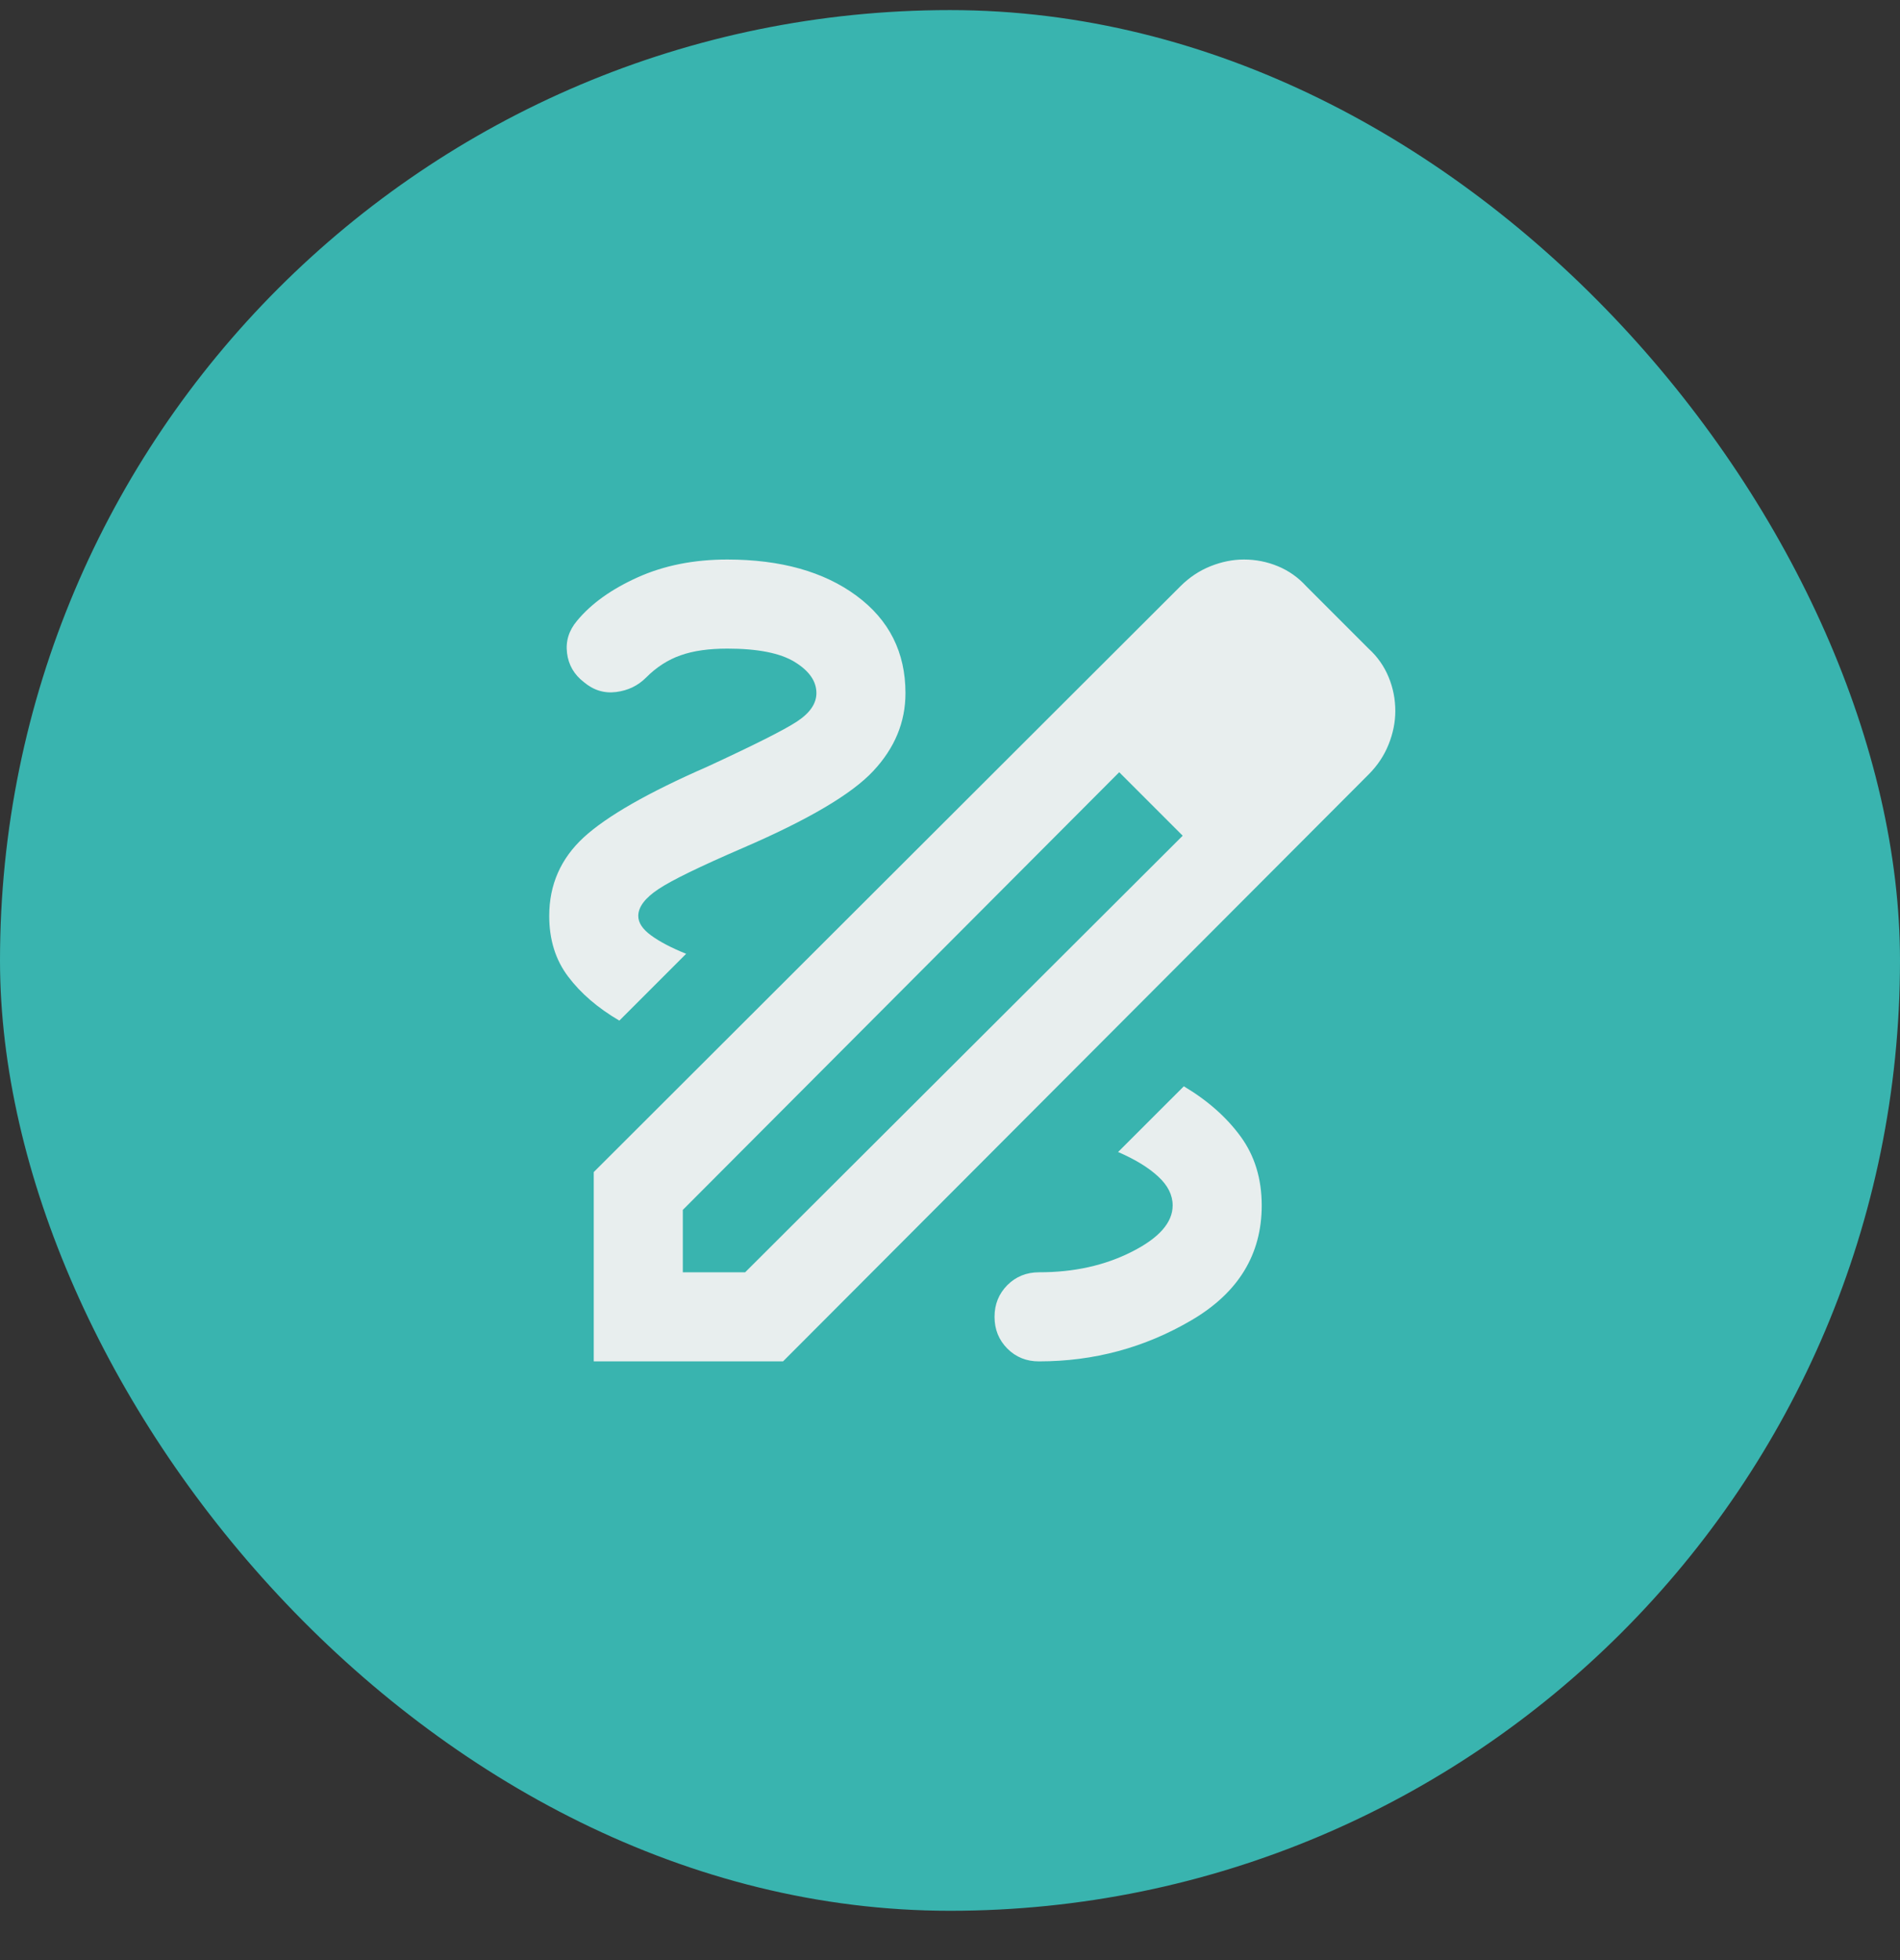
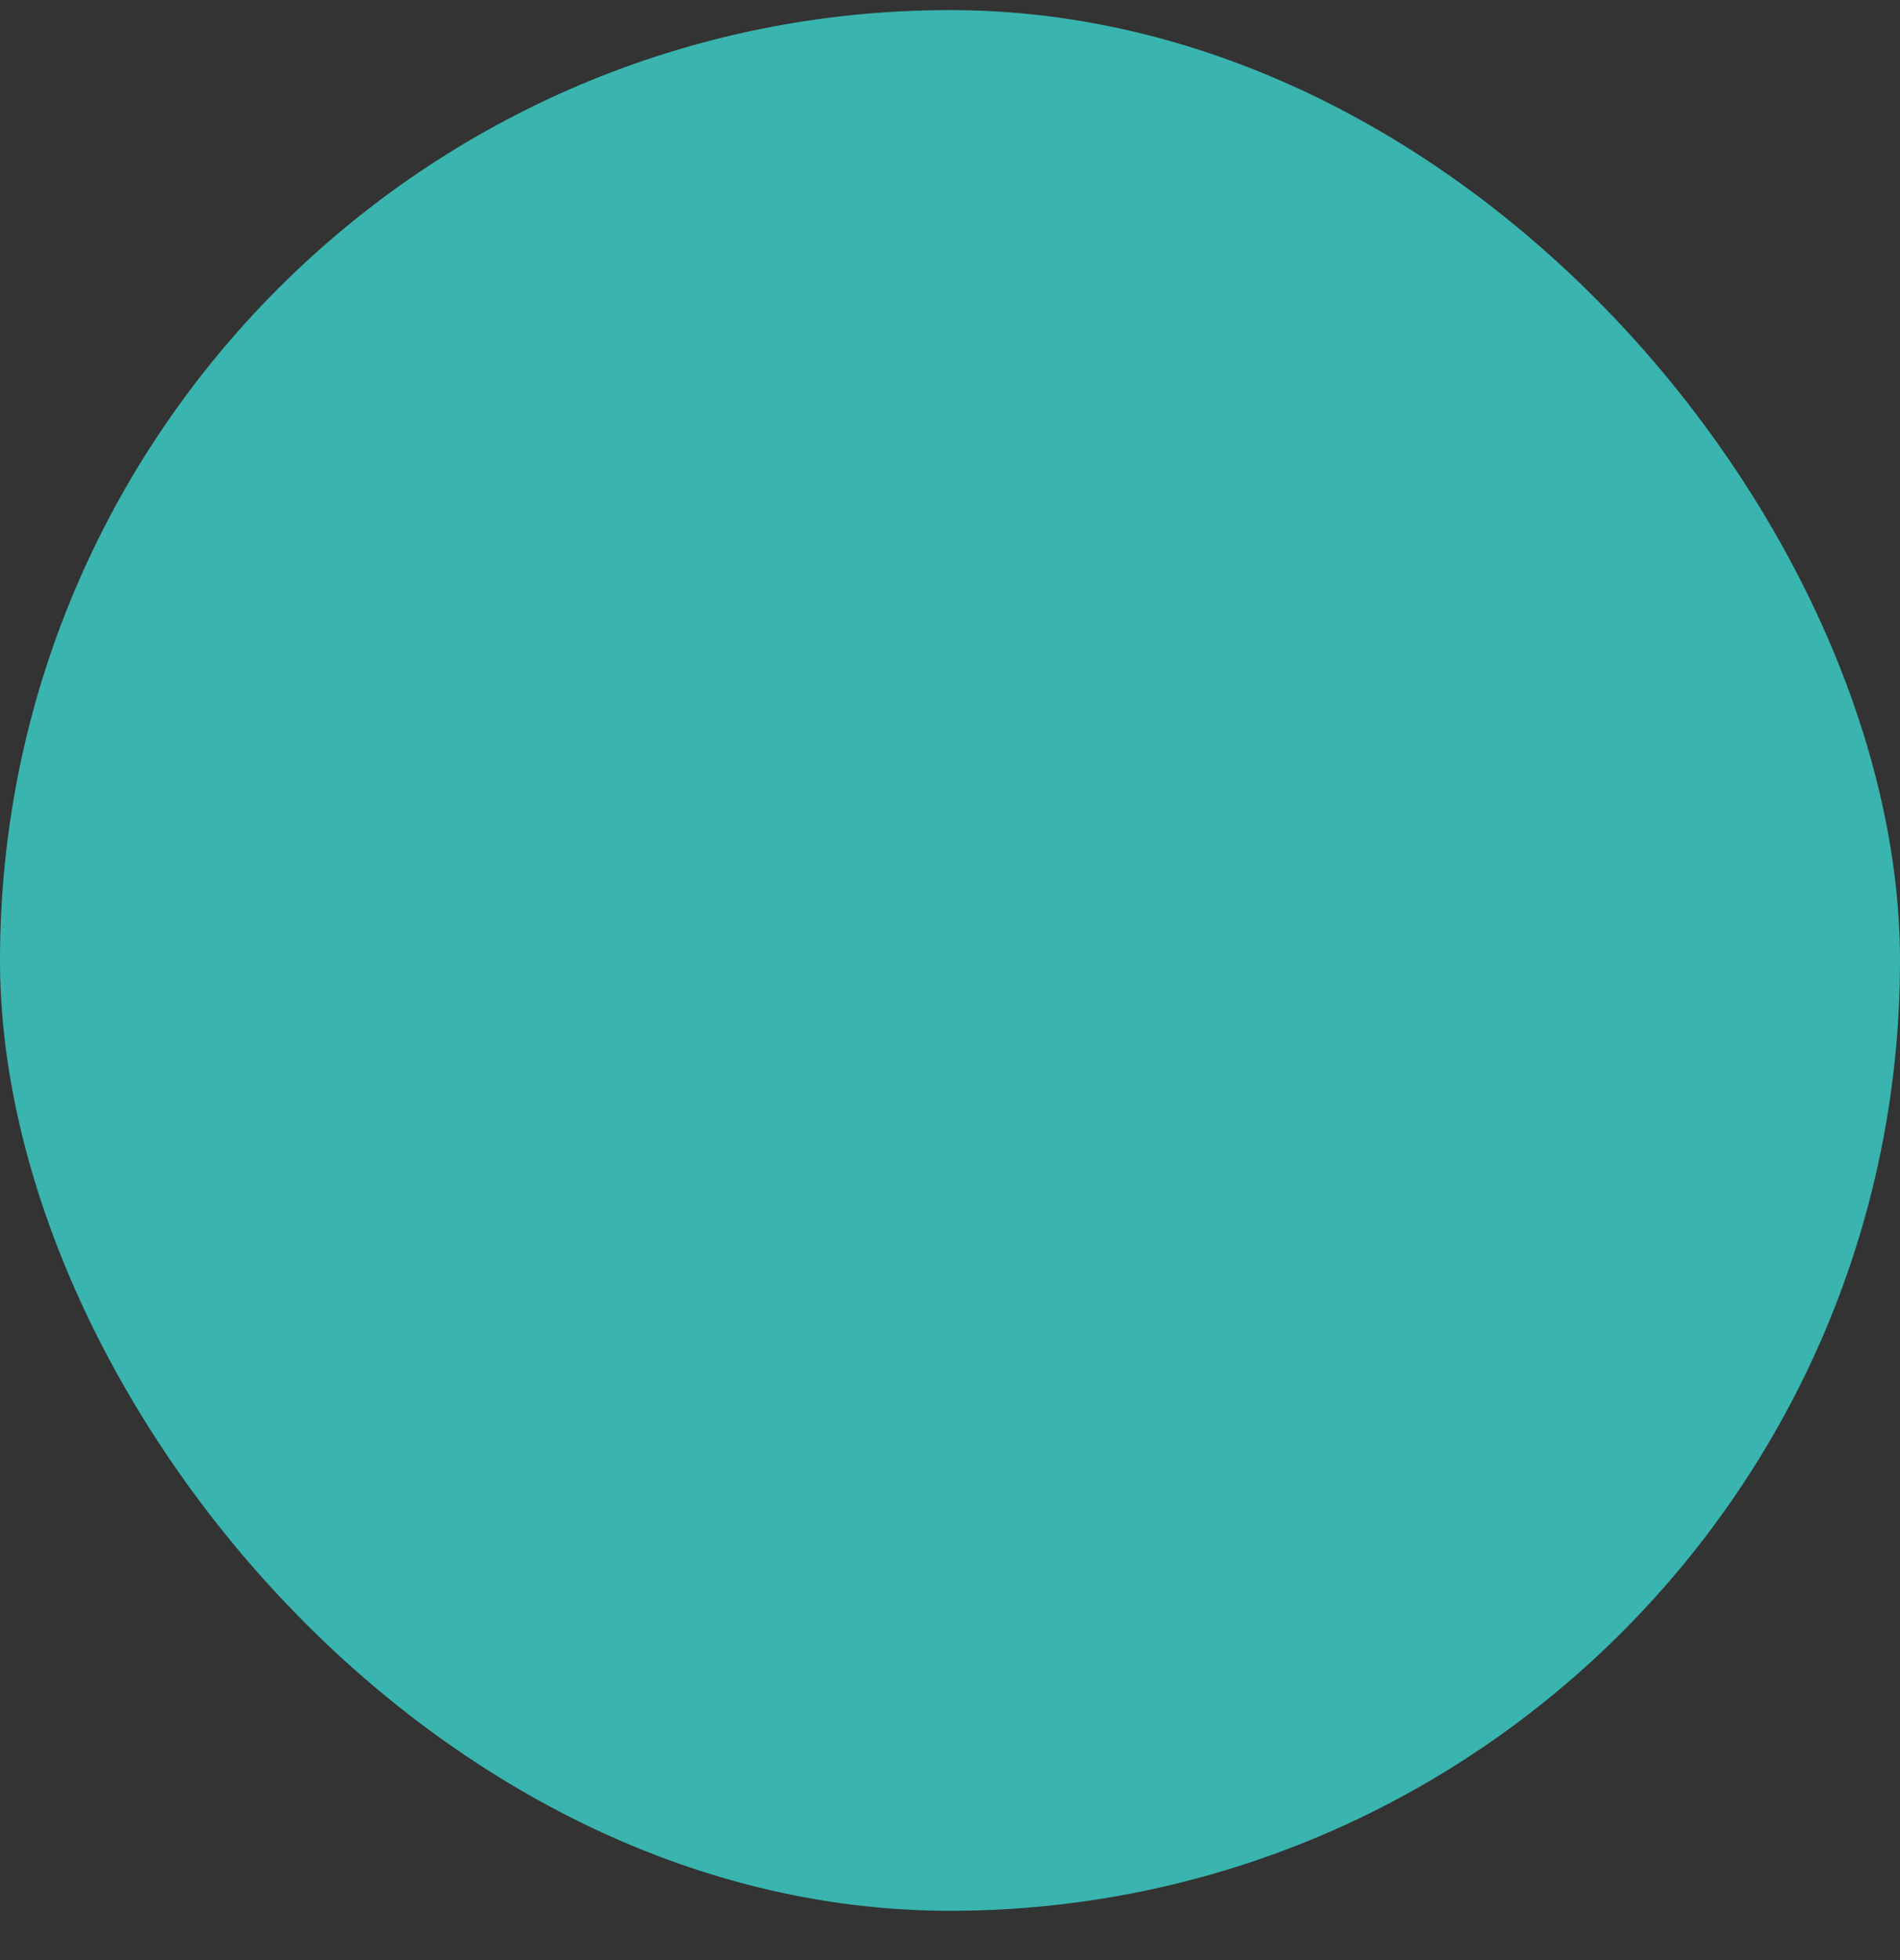
<svg xmlns="http://www.w3.org/2000/svg" width="32" height="33" viewBox="0 0 32 33" fill="none">
  <rect x="0" y="0" width="32" height="33" fill="#333333" stroke="none" />
  <rect y="0.17" width="32" height="32" rx="16" fill="#39B4AF" />
-   <path d="M10 22.92V19.733L19.881 9.87C20.031 9.72 20.2 9.608 20.387 9.533C20.575 9.458 20.762 9.42 20.95 9.42C21.15 9.42 21.341 9.458 21.522 9.533C21.704 9.608 21.863 9.72 22 9.87L23.05 10.92C23.2 11.057 23.312 11.217 23.387 11.399C23.462 11.58 23.5 11.771 23.5 11.97C23.5 12.158 23.462 12.345 23.387 12.533C23.312 12.72 23.2 12.889 23.05 13.039L13.188 22.92H10ZM11.5 21.42H12.55L19.919 14.07L19.394 13.526L18.85 13.001L11.5 20.37V21.42ZM19.394 13.526L18.85 13.001L19.919 14.07L19.394 13.526ZM17.5 22.92C18.425 22.92 19.281 22.689 20.069 22.226C20.856 21.764 21.25 21.12 21.25 20.295C21.25 19.845 21.131 19.457 20.894 19.133C20.656 18.808 20.337 18.526 19.938 18.289L18.831 19.395C19.119 19.52 19.344 19.657 19.506 19.808C19.669 19.957 19.75 20.12 19.75 20.295C19.75 20.582 19.522 20.842 19.065 21.073C18.609 21.305 18.087 21.421 17.5 21.42C17.288 21.42 17.11 21.492 16.966 21.636C16.823 21.78 16.75 21.958 16.75 22.17C16.75 22.382 16.822 22.56 16.966 22.705C17.11 22.849 17.288 22.921 17.5 22.92ZM10.431 17.183L11.556 16.058C11.306 15.957 11.109 15.854 10.965 15.748C10.821 15.643 10.749 15.533 10.75 15.42C10.75 15.27 10.863 15.12 11.088 14.97C11.312 14.82 11.787 14.589 12.512 14.276C13.613 13.801 14.344 13.37 14.706 12.982C15.069 12.595 15.25 12.158 15.25 11.67C15.25 10.982 14.975 10.436 14.425 10.03C13.875 9.624 13.15 9.421 12.25 9.42C11.688 9.42 11.184 9.52 10.74 9.72C10.296 9.92 9.956 10.164 9.719 10.451C9.581 10.614 9.525 10.795 9.55 10.995C9.575 11.195 9.669 11.357 9.831 11.482C9.994 11.62 10.175 11.676 10.375 11.651C10.575 11.626 10.744 11.545 10.881 11.408C11.056 11.232 11.25 11.107 11.463 11.033C11.675 10.957 11.938 10.92 12.25 10.92C12.762 10.92 13.141 10.995 13.385 11.145C13.629 11.295 13.751 11.47 13.75 11.67C13.75 11.845 13.641 12.004 13.422 12.148C13.204 12.291 12.7 12.544 11.912 12.908C10.912 13.345 10.219 13.742 9.831 14.098C9.444 14.455 9.25 14.896 9.25 15.42C9.25 15.82 9.356 16.161 9.569 16.442C9.781 16.724 10.069 16.971 10.431 17.183Z" fill="#E8EEEE" />
</svg>